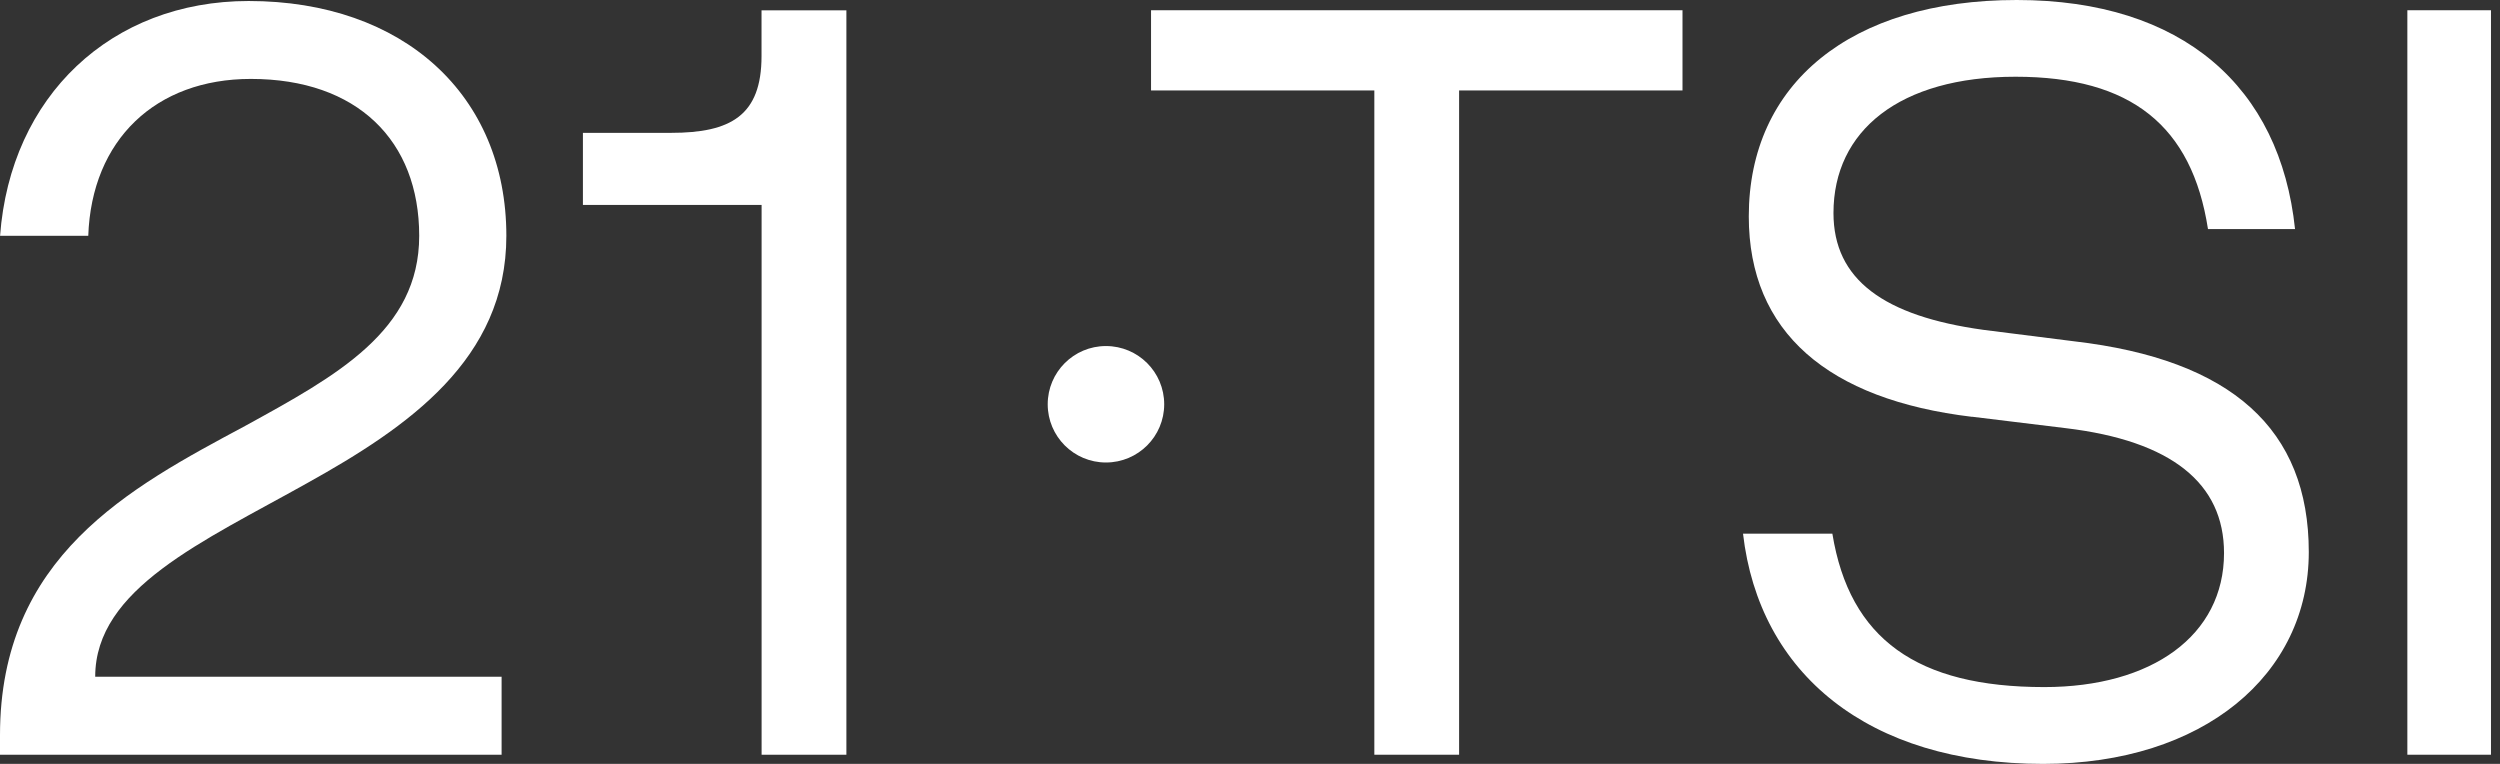
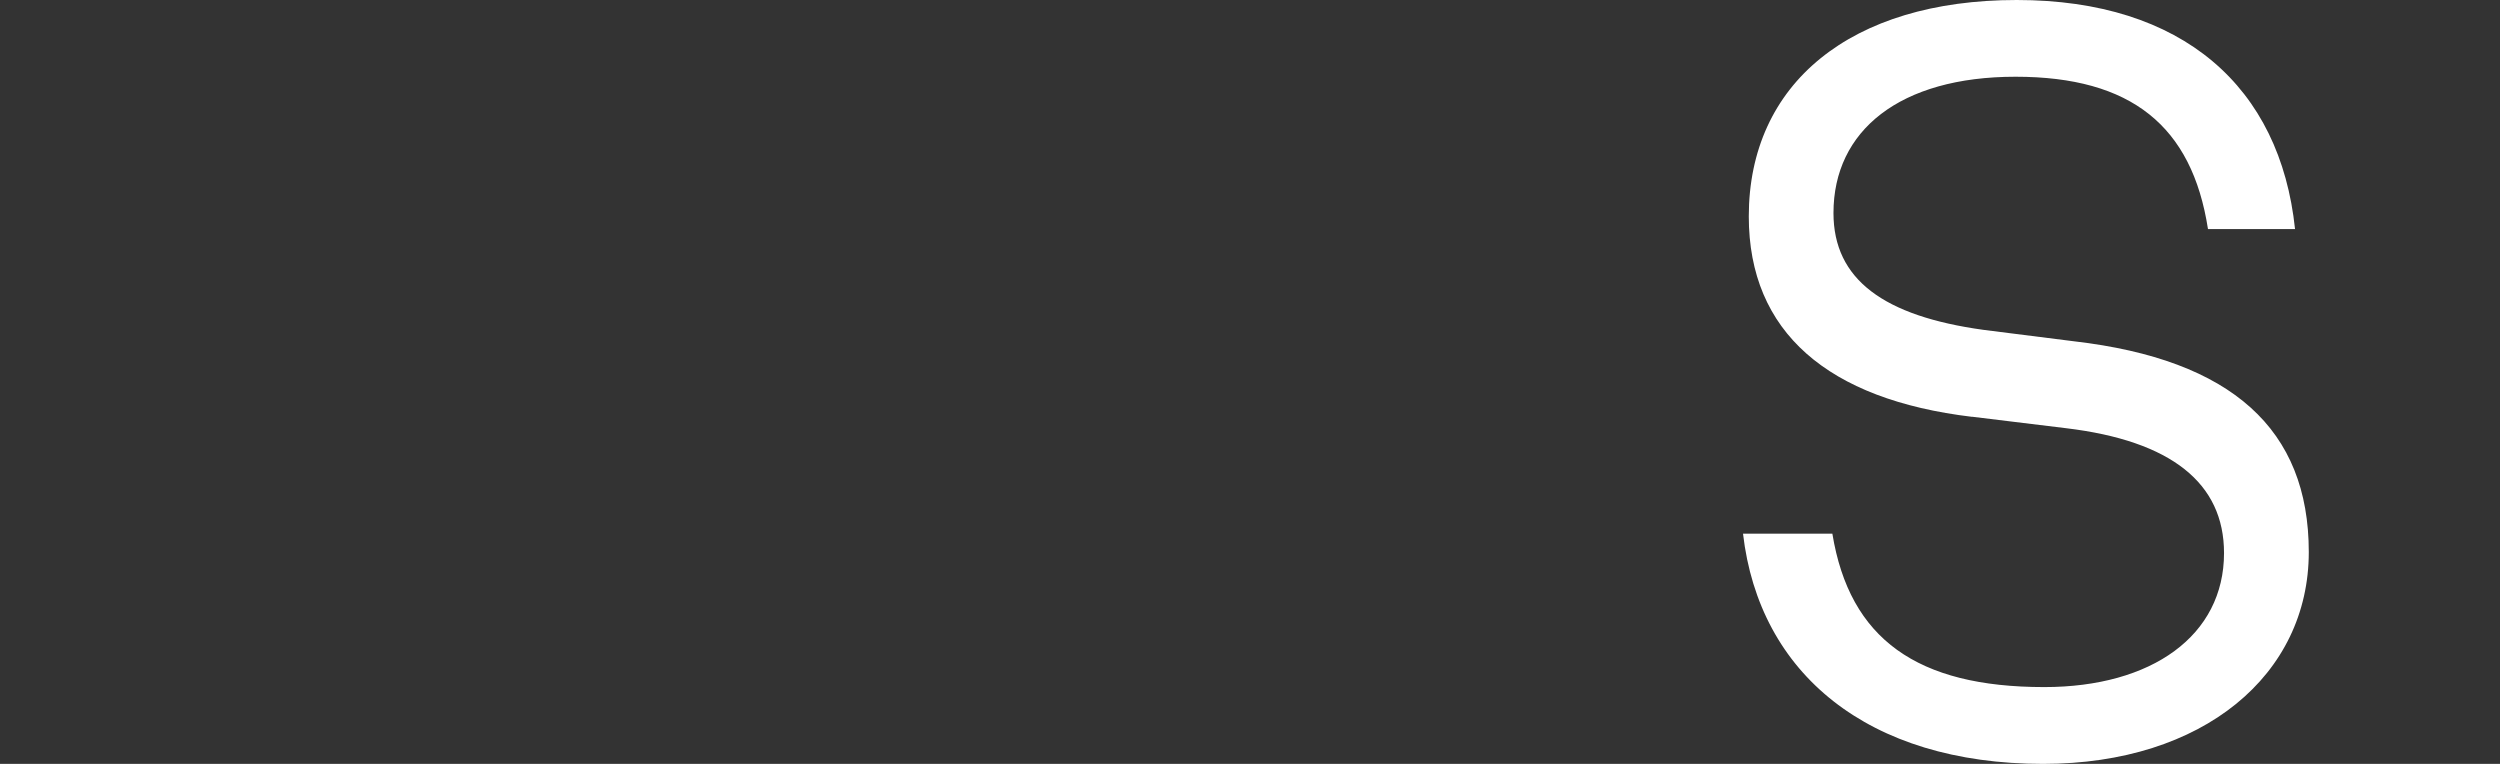
<svg xmlns="http://www.w3.org/2000/svg" width="72" height="22" viewBox="0 0 72 22" fill="none">
  <rect x="0" y="0" width="72" height="22" fill="#333333" stroke="none" />
-   <path d="M14.446 19.493V21.736H0V21.175C0 16.028 3.728 14.051 7.058 12.268C9.697 10.818 12.073 9.531 12.073 6.792C12.073 4.053 10.291 2.273 7.224 2.273C4.487 2.273 2.639 4.021 2.542 6.792H0.002C0.3 2.769 3.201 0.029 7.161 0.029C11.614 0.029 14.583 2.734 14.583 6.792C14.583 10.354 11.746 12.3 8.843 13.916C5.842 15.598 2.742 16.951 2.742 19.49H14.451L14.446 19.493Z" fill="white" />
-   <path d="M24.376 0.295V21.736H21.934V5.903H16.788V3.826H19.327C21.041 3.826 21.932 3.33 21.932 1.616V0.298H24.373L24.376 0.295Z" fill="white" />
-   <path d="M48.453 2.605H42.022V21.736H39.581V2.605H33.15V0.295H48.456V2.605H48.453Z" fill="white" />
  <path d="M56.798 12.005C52.643 11.509 50.365 9.563 50.365 6.233C50.365 2.407 53.299 0 58.082 0C62.865 0 65.668 2.507 66.097 6.597H63.59C63.129 3.628 61.381 2.21 58.048 2.21C54.715 2.21 52.804 3.76 52.804 6.135C52.804 8.05 54.254 9.104 57.125 9.5L59.73 9.829C64.281 10.357 66.493 12.368 66.493 15.899C66.493 19.429 63.458 22 58.842 22C53.795 22 50.663 19.395 50.199 15.369H52.772C53.268 18.404 55.214 19.788 58.873 19.788C61.974 19.788 64.052 18.304 64.052 15.928C64.052 13.916 62.535 12.696 59.501 12.332L56.796 12.002L56.798 12.005Z" fill="white" />
-   <path d="M71.74 0.295V21.736H69.332V0.295H71.74Z" fill="white" />
-   <path d="M31.851 13.32C32.778 13.32 33.529 12.569 33.529 11.643C33.529 10.717 32.778 9.966 31.851 9.966C30.925 9.966 30.174 10.717 30.174 11.643C30.174 12.569 30.925 13.32 31.851 13.32Z" fill="white" />
</svg>